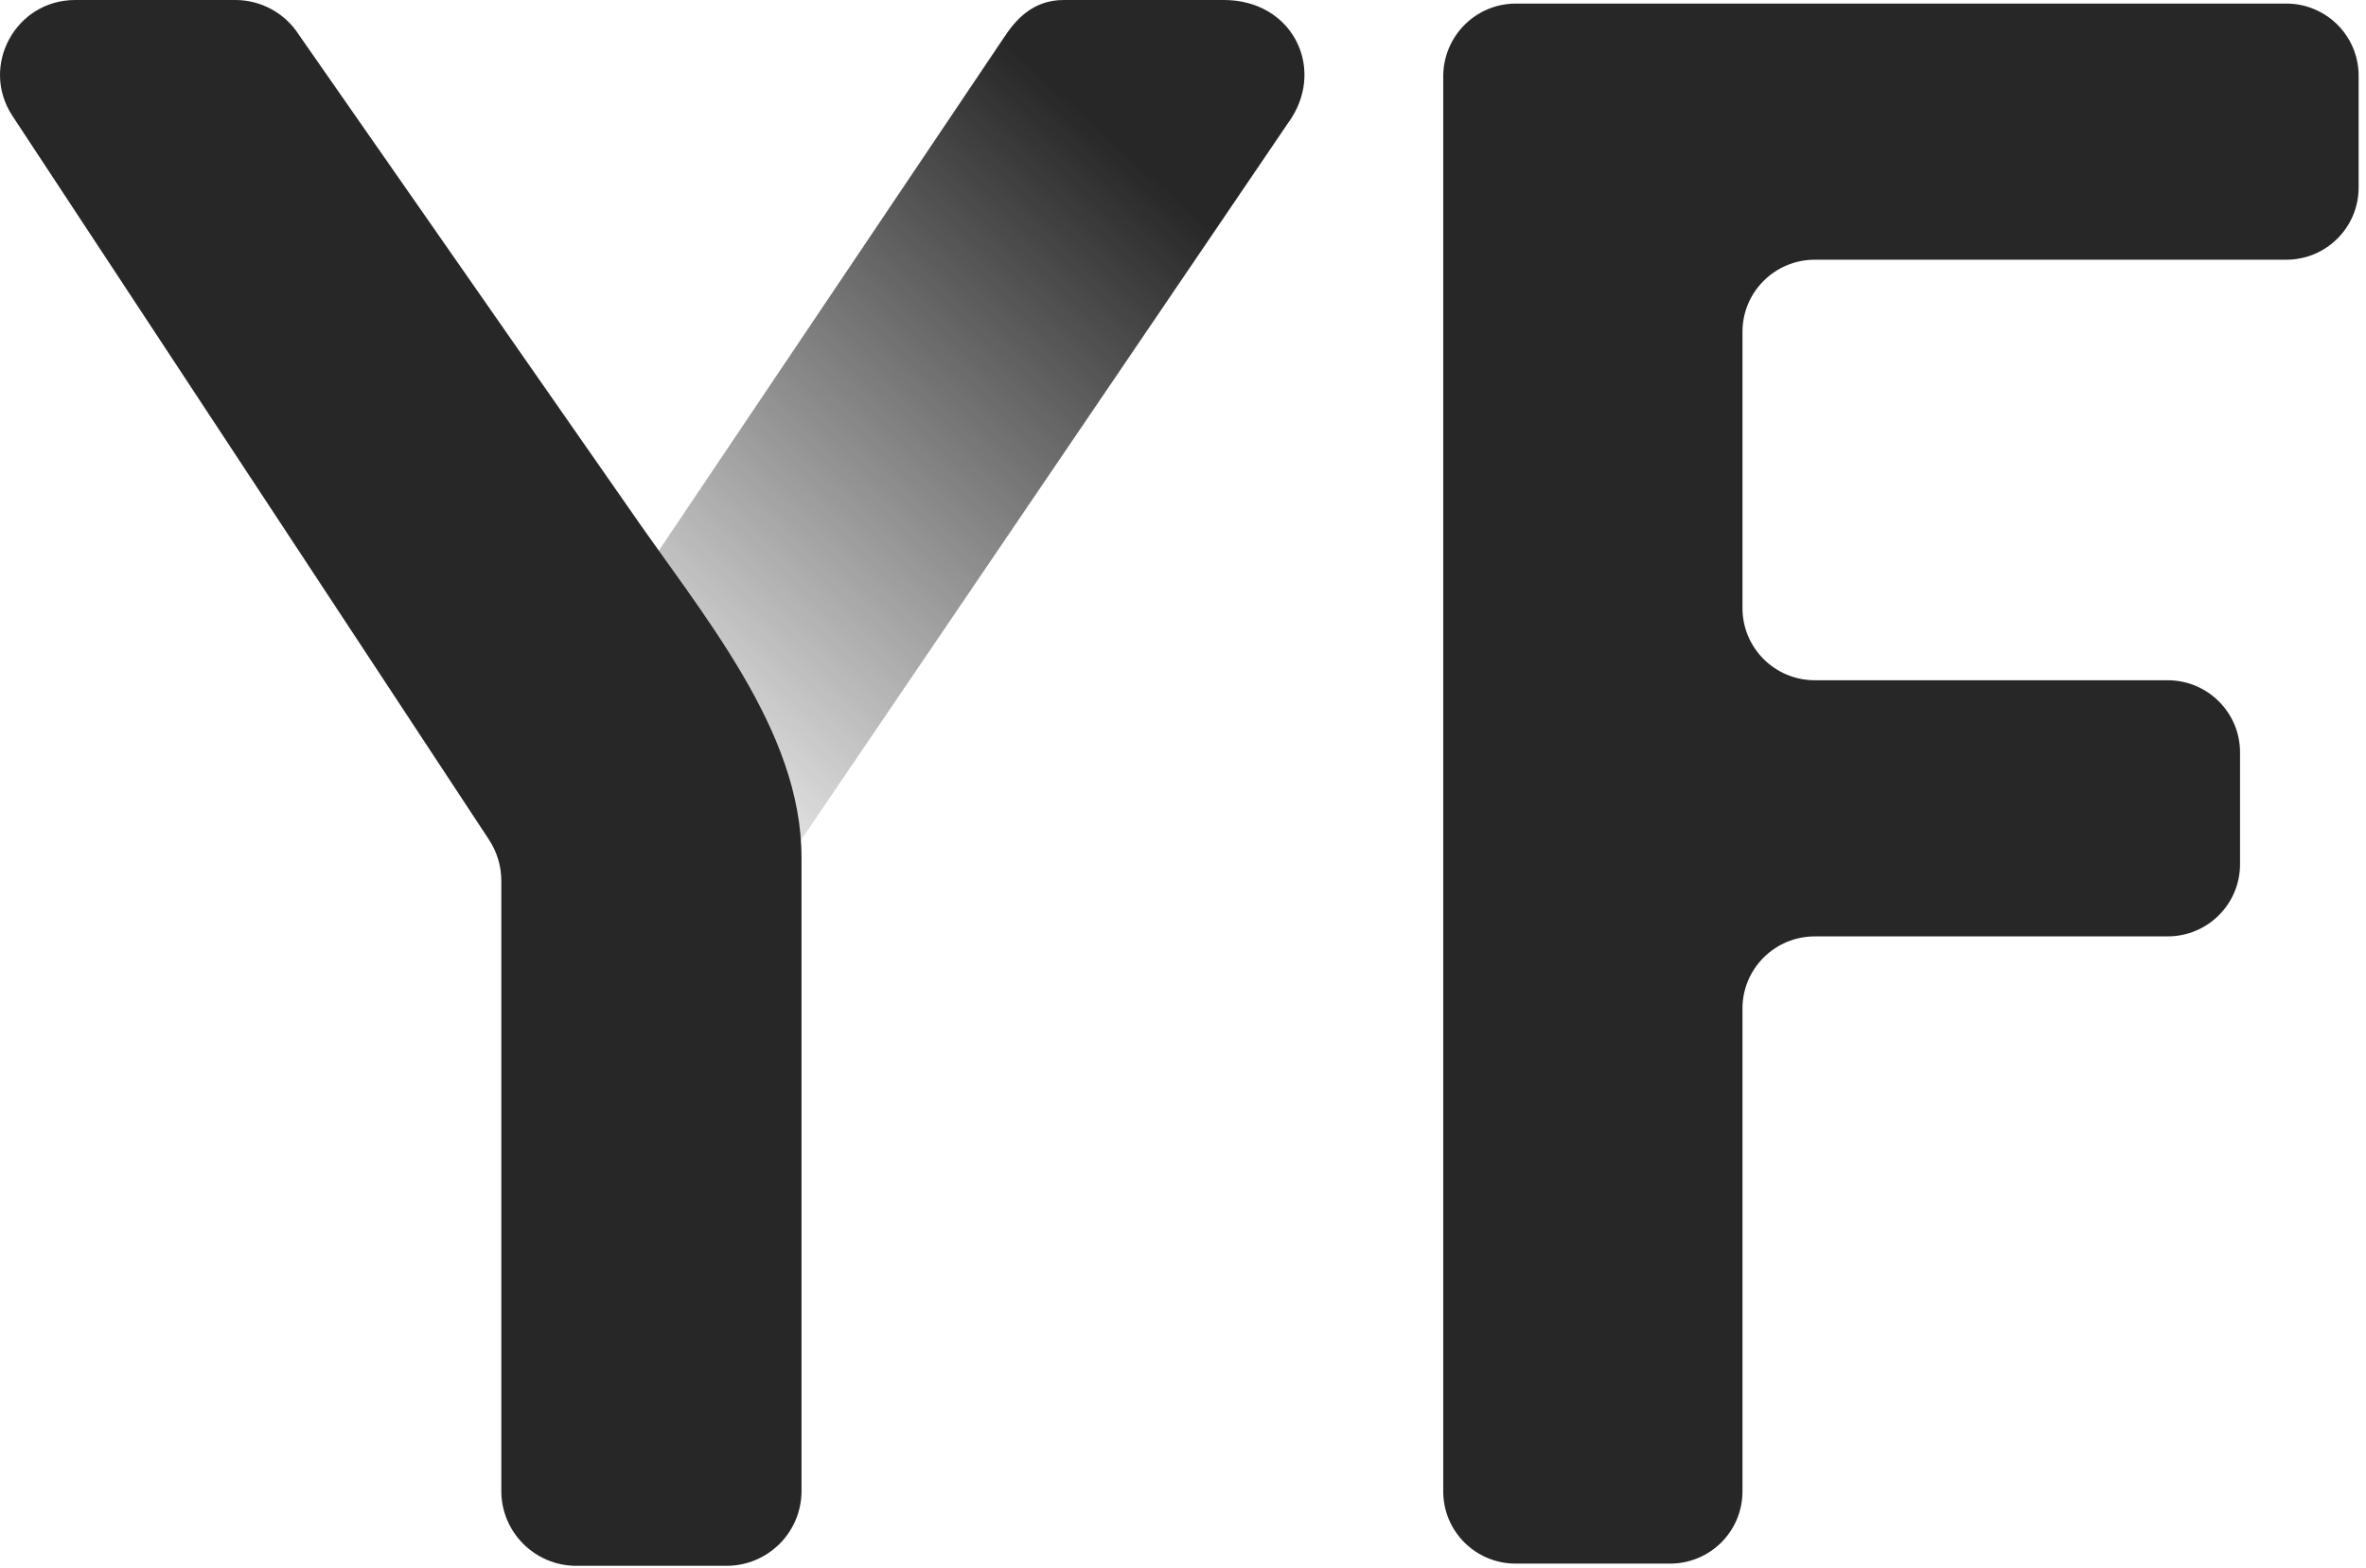
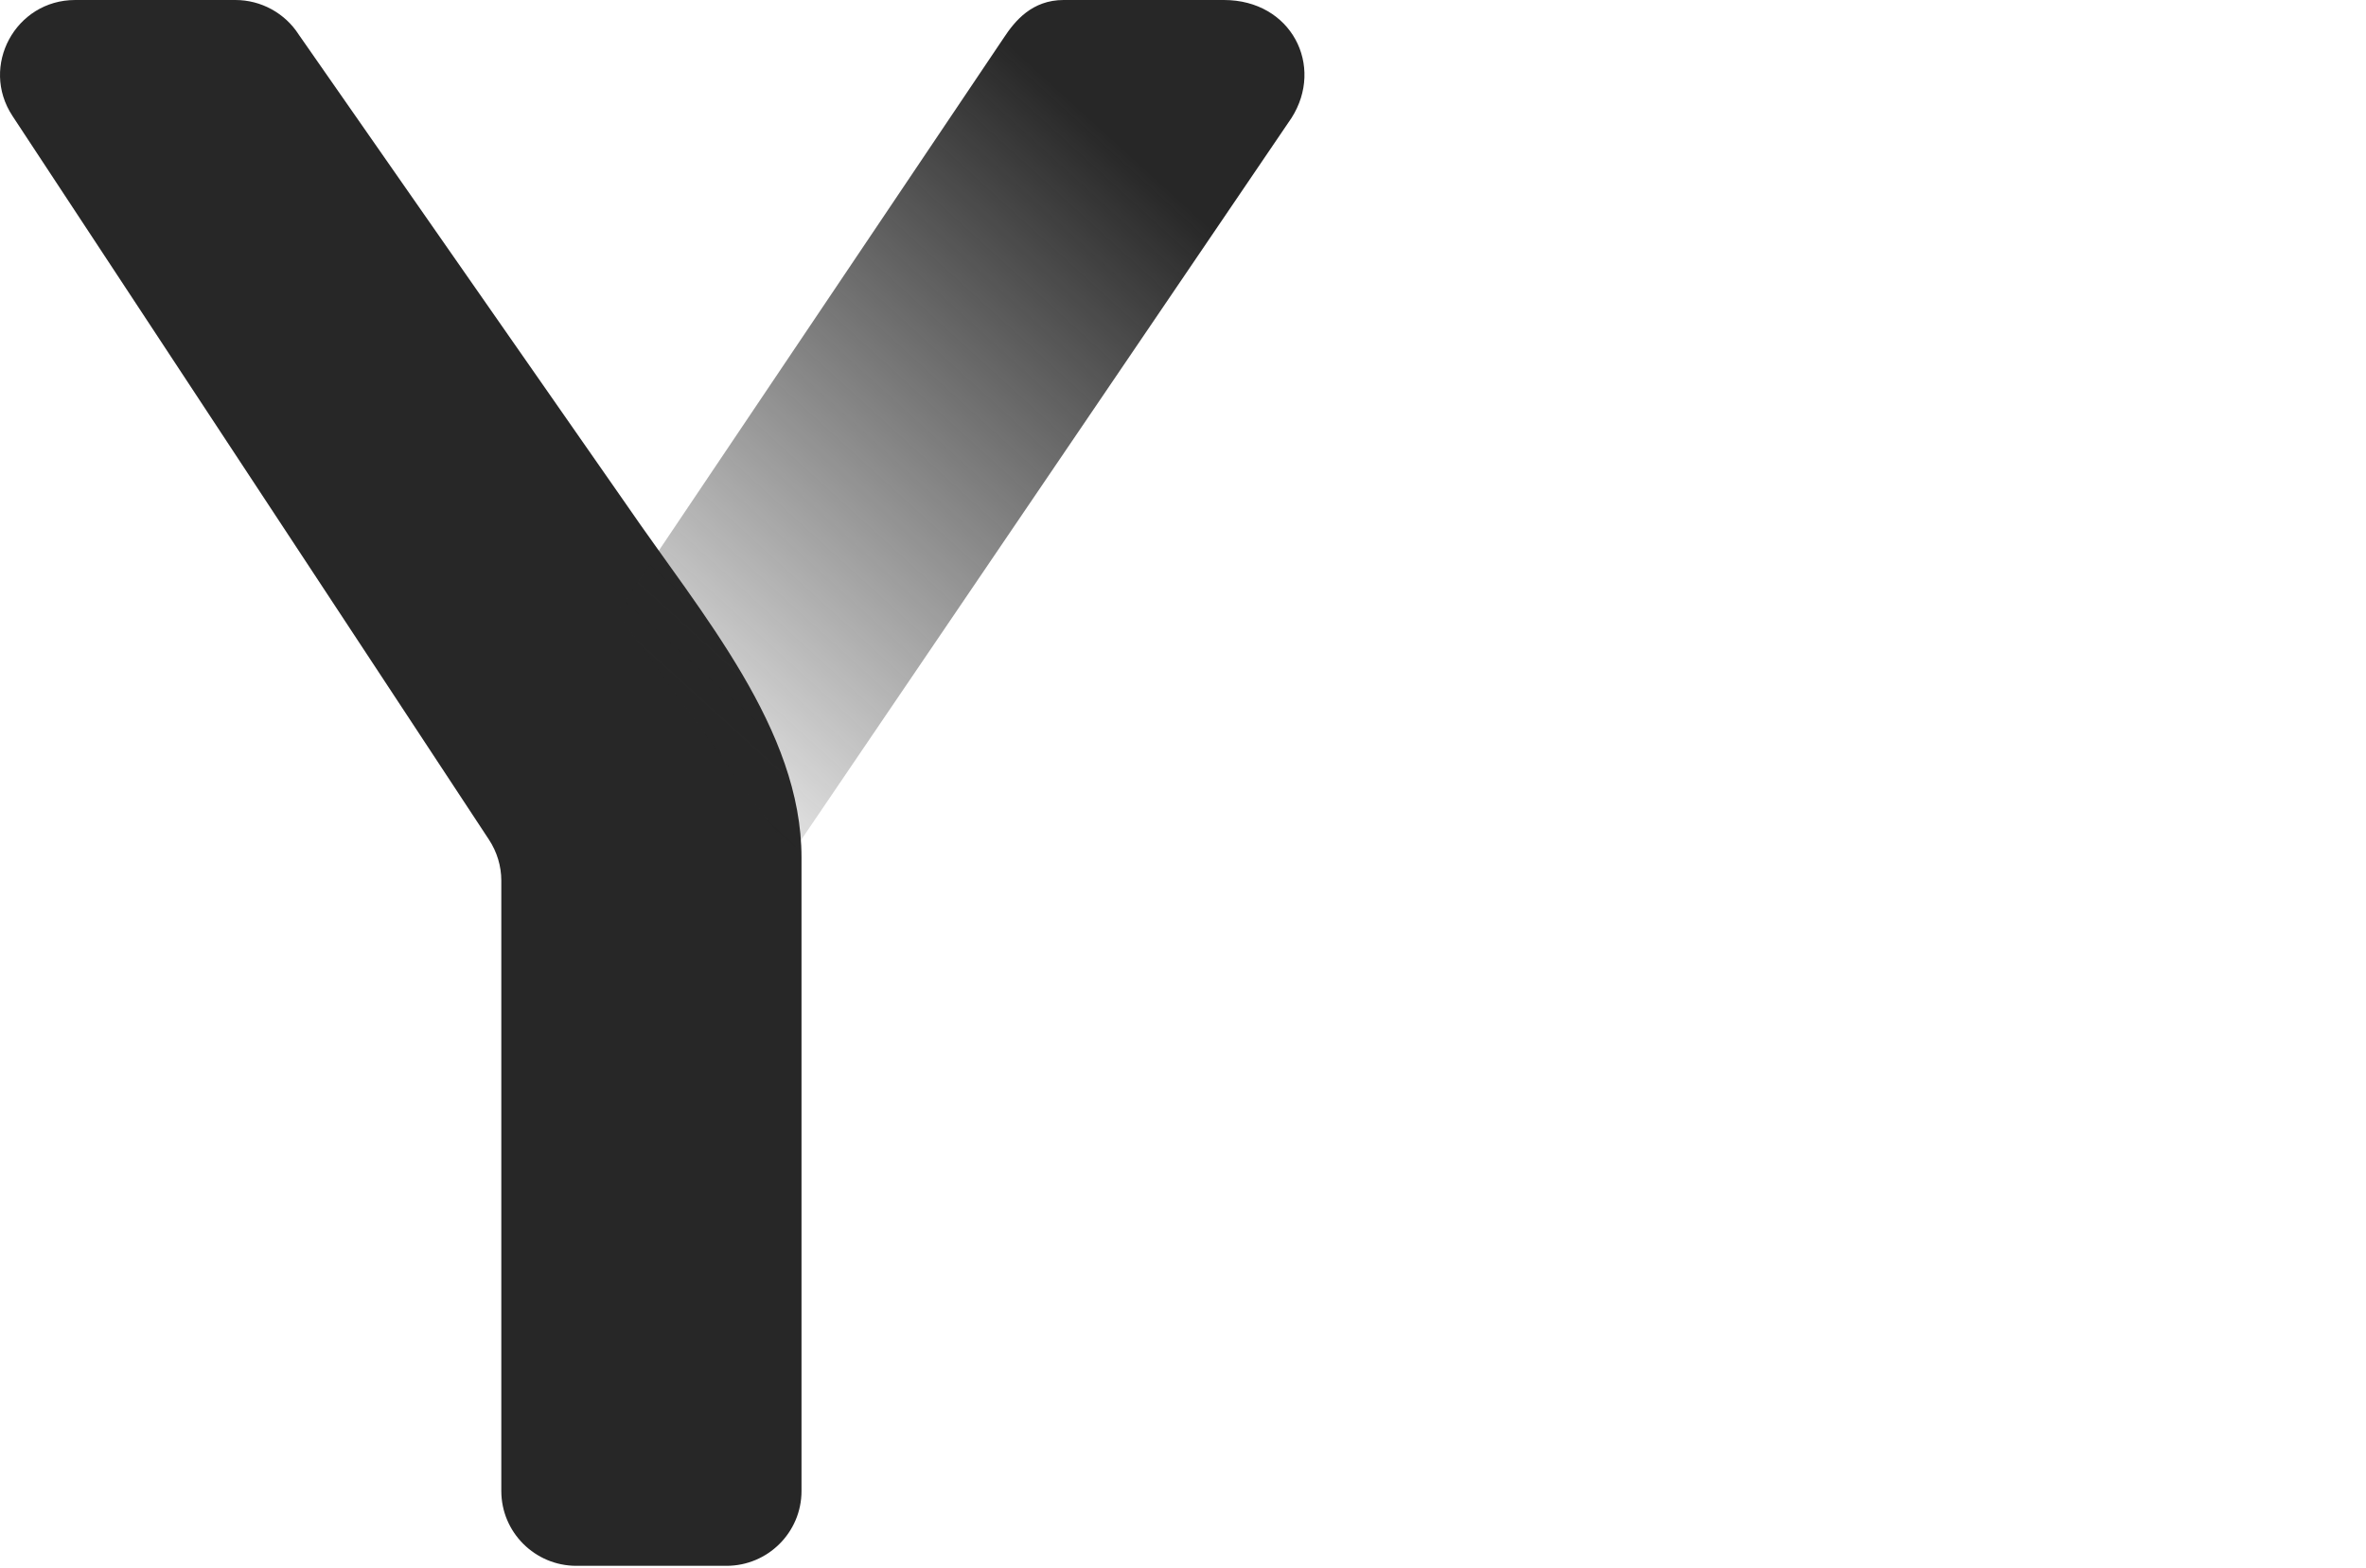
<svg xmlns="http://www.w3.org/2000/svg" fill="none" height="169" viewBox="0 0 255 169" width="255">
  <linearGradient id="a" gradientUnits="userSpaceOnUse" x1="142.033" x2="62.36" y1="-0" y2="87.498">
    <stop offset=".219" stop-color="#272727" />
    <stop offset="1" stop-color="#272727" stop-opacity="0" />
  </linearGradient>
-   <path d="m163.374.385h83.032c4.301 0 7.799 3.474 7.799 7.778v12.053c0 4.29-3.483 7.778-7.799 7.778h-50.809c-4.302 0-7.799 3.474-7.799 7.778v29.774c0 4.29 3.483 7.778 7.799 7.778h38.028c4.301 0 7.799 3.474 7.799 7.778v12.053c0 4.29-3.483 7.778-7.799 7.778h-38.028c-4.302 0-7.799 3.474-7.799 7.777v52.053c0 4.289-3.483 7.777-7.798 7.777h-16.655c-4.301 0-7.798-3.473-7.798-7.777v-152.599c.042-4.304 3.525-7.778 7.827-7.778z" fill="#272727" />
  <path d="m1.344 12.498 51.355 78.007c.864 1.313 1.331 2.853 1.331 4.42v65.791c0 4.448 3.625 8.063 8.085 8.063h16.184c4.46 0 8.085-3.615 8.085-8.063v-59.369-8.899c0-13.842-10.746-26.202-18.91-38.108l-35.277-50.611c-1.487-2.316-4.064-3.728-6.825-3.728h-17.274c-6.428 0-10.294 7.131-6.754 12.497z" fill="#272727" />
  <path d="m139.199 12.709c3.559-5.592 0-12.709-7.295-12.709h-17.269c-3.396 0-5.246 2.241-6.446 4.067l-41.703 62.005 18.842 25.959z" fill="url(#a)" />
</svg>